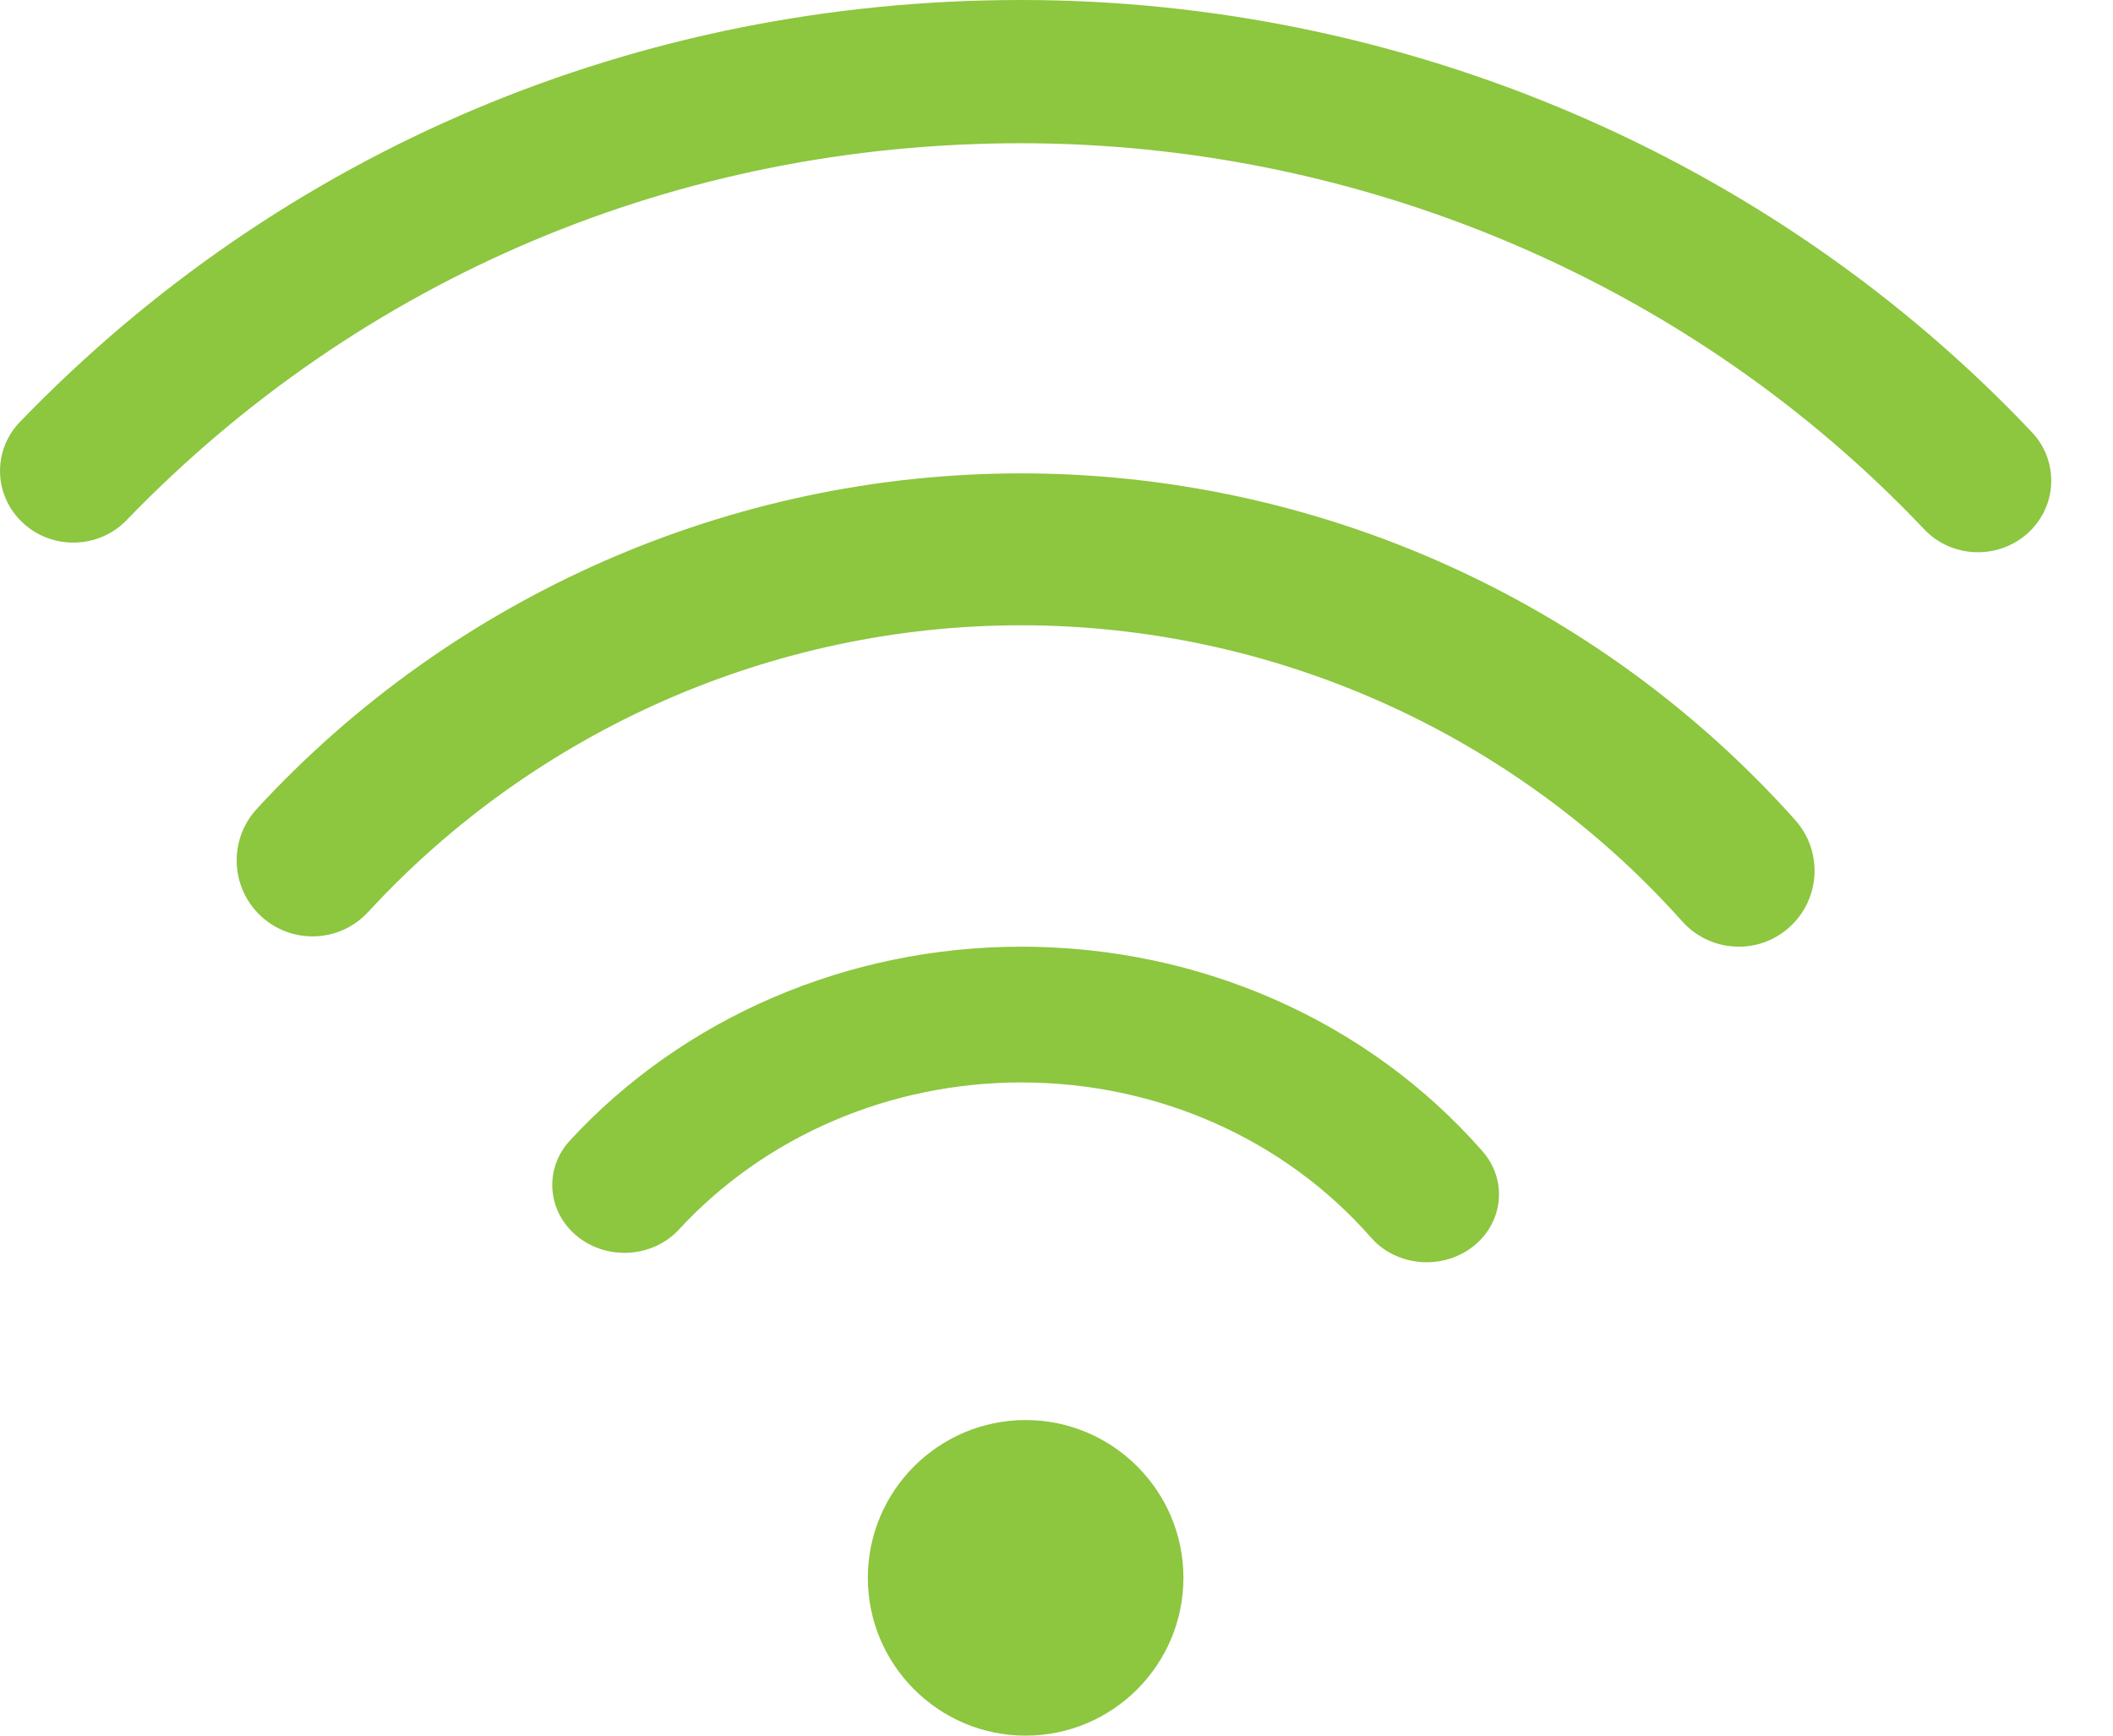
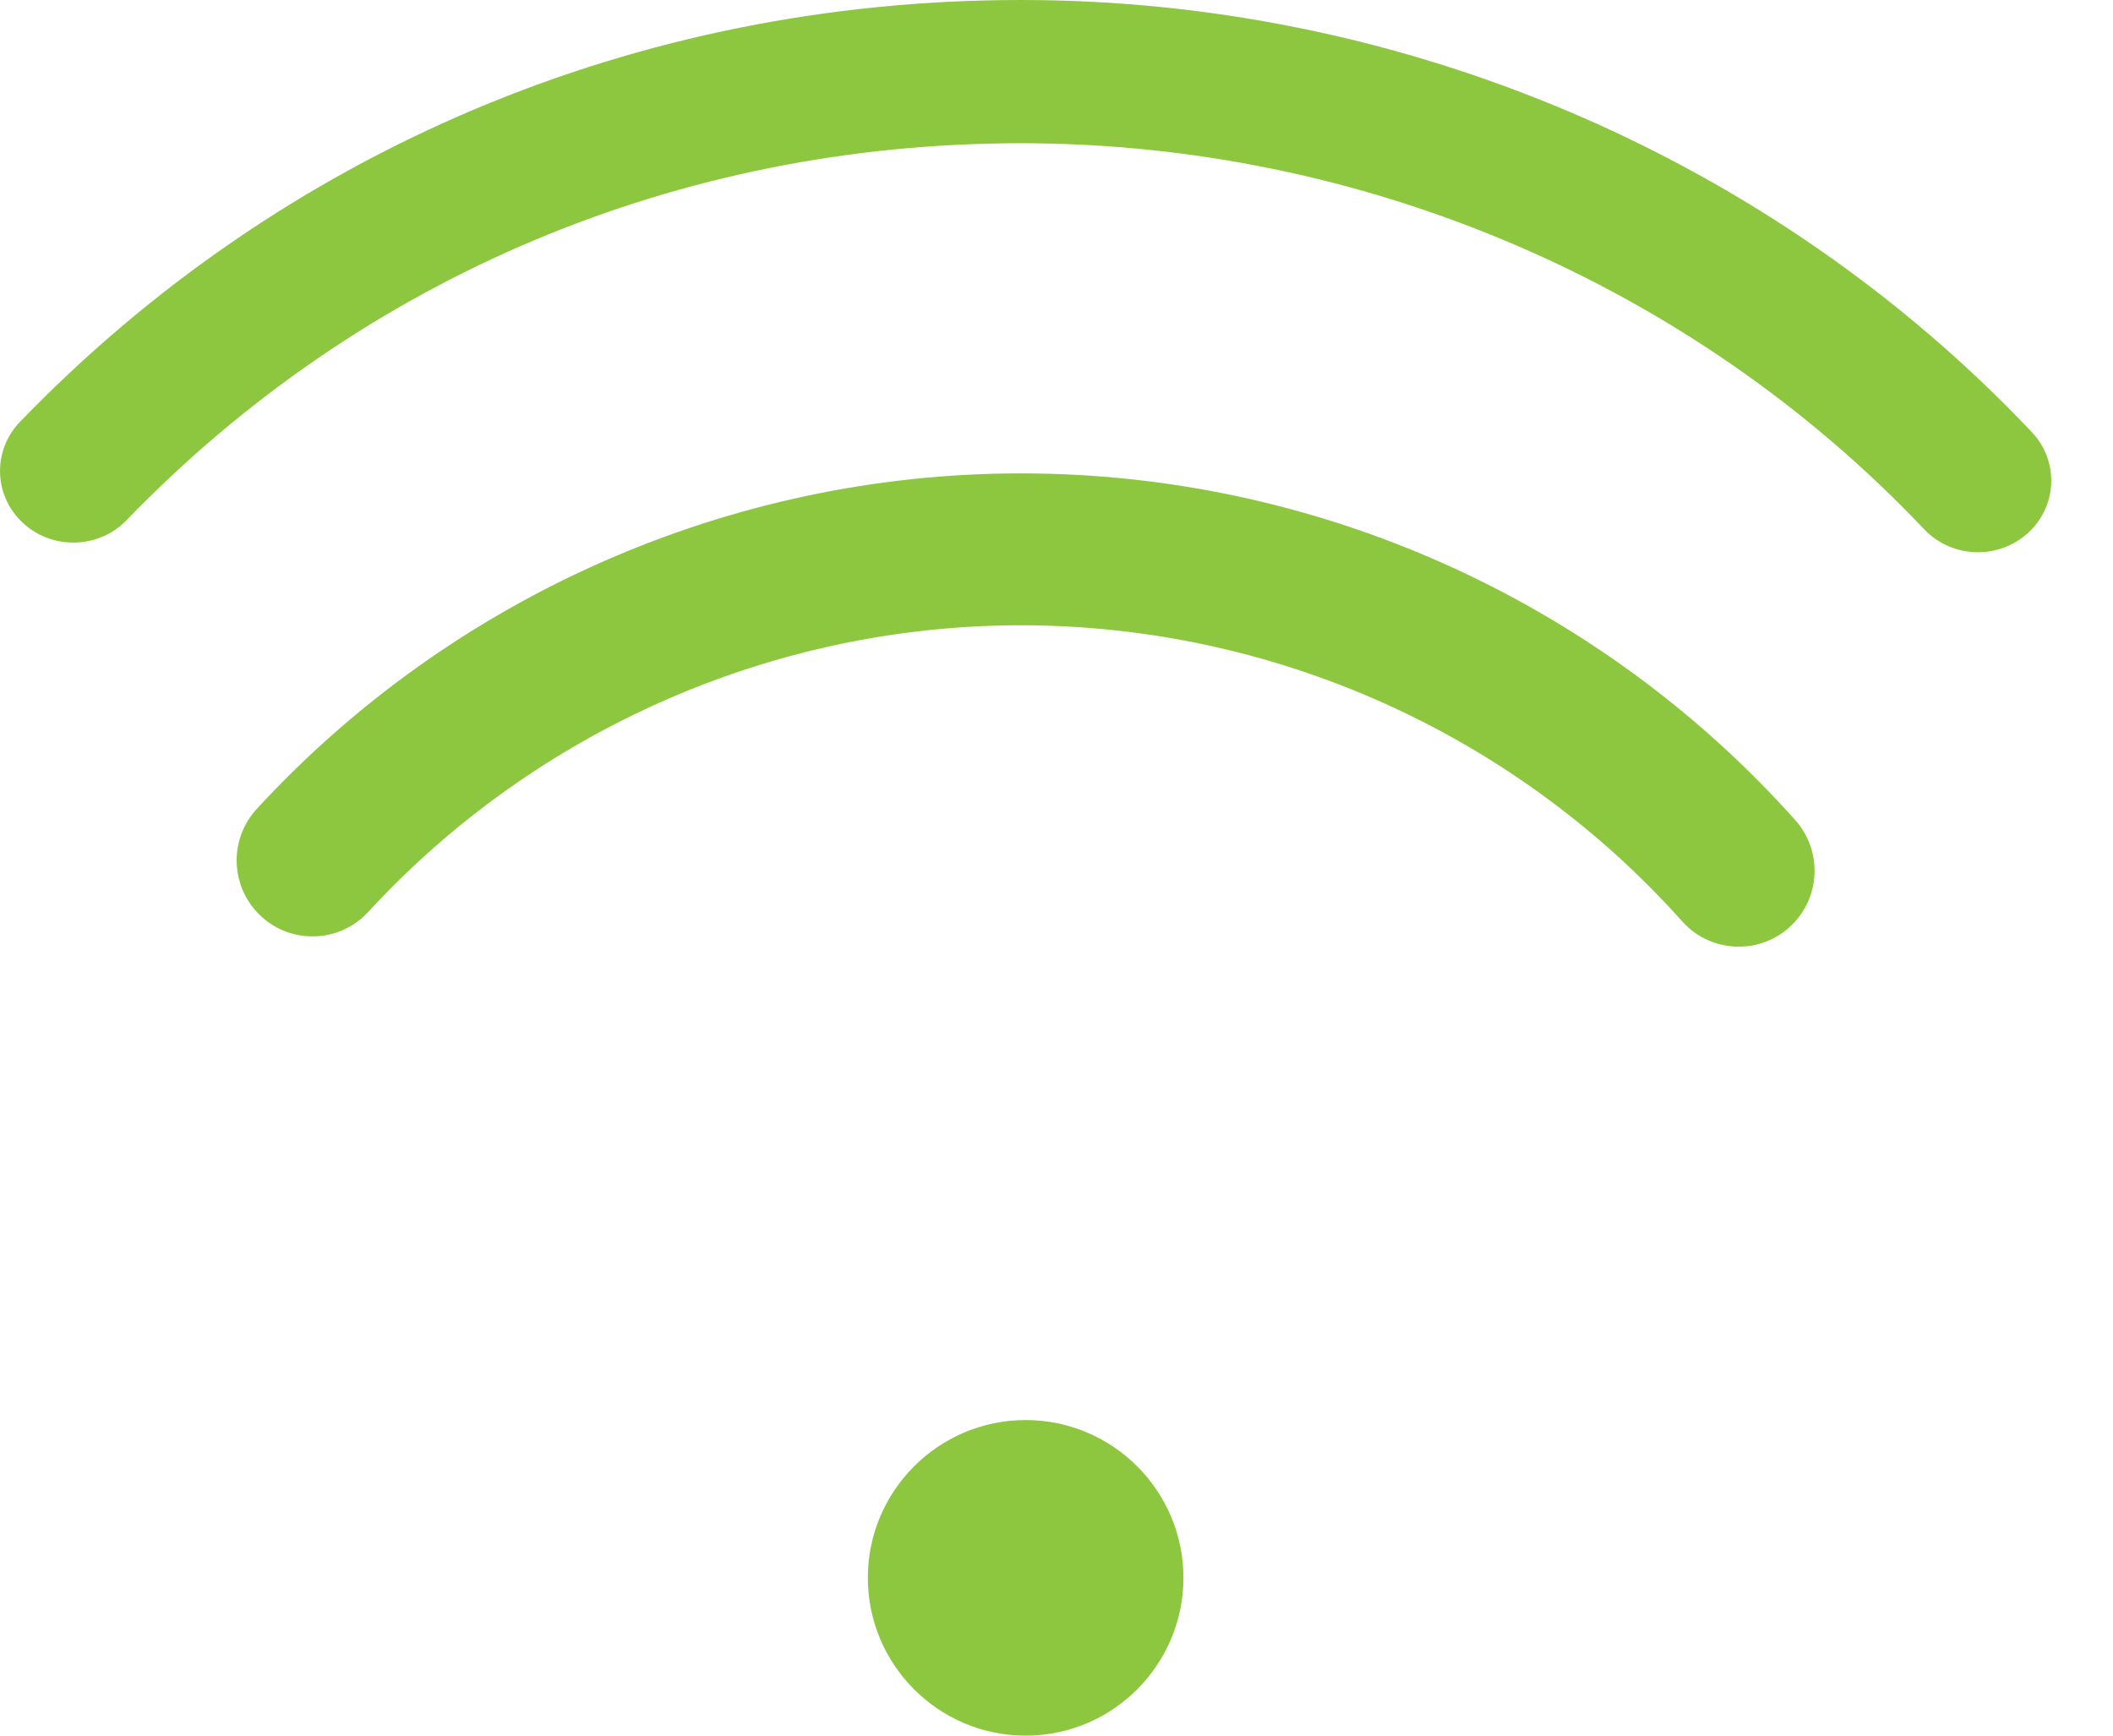
<svg xmlns="http://www.w3.org/2000/svg" width="28px" height="23px" viewBox="0 0 28 23" version="1.1">
  <title>if_wi-fi_430077</title>
  <desc>Created with Sketch.</desc>
  <defs />
  <g id="ecotelecom_main_mobile-no_tv" stroke="none" stroke-width="1" fill="none" fill-rule="evenodd" transform="translate(-110, -61)">
    <g id="Group-32" transform="translate(10, 61)" fill="#8DC63F" fill-rule="nonzero">
      <g id="if_wi-fi_430077" transform="translate(100, 0)">
-         <path d="M18.907,16.727 C18.623,16.727 18.352,16.61 18.168,16.4 C17.022,15.093 15.334,14.344 13.534,14.344 C11.792,14.344 10.14,15.054 8.998,16.292 C8.652,16.667 8.048,16.708 7.648,16.382 C7.249,16.057 7.206,15.489 7.552,15.114 C9.057,13.482 11.238,12.545 13.534,12.545 C15.908,12.545 18.136,13.534 19.646,15.257 C19.981,15.64 19.923,16.206 19.515,16.522 C19.342,16.656 19.127,16.727 18.907,16.727 Z" id="Shape" />
-         <path d="M23.041,12.545 C22.758,12.545 22.485,12.426 22.292,12.21 C20.063,9.716 16.868,8.286 13.528,8.286 C10.254,8.286 7.101,9.671 4.879,12.085 C4.503,12.493 3.868,12.519 3.46,12.142 C3.052,11.765 3.026,11.129 3.402,10.72 C6.004,7.893 9.694,6.273 13.528,6.273 C17.439,6.273 21.179,7.947 23.789,10.867 C24.159,11.282 24.124,11.918 23.711,12.288 C23.525,12.456 23.287,12.545 23.041,12.545 Z" id="Shape" />
+         <path d="M23.041,12.545 C22.758,12.545 22.485,12.426 22.292,12.21 C20.063,9.716 16.868,8.286 13.528,8.286 C10.254,8.286 7.101,9.671 4.879,12.085 C4.503,12.493 3.868,12.519 3.46,12.142 C3.052,11.765 3.026,11.129 3.402,10.72 C6.004,7.893 9.694,6.273 13.528,6.273 C17.439,6.273 21.179,7.947 23.789,10.867 C24.159,11.282 24.124,11.918 23.711,12.288 C23.525,12.456 23.287,12.545 23.041,12.545 " id="Shape" />
        <path d="M26.21,7.318 C25.942,7.318 25.683,7.21 25.497,7.013 C22.421,3.763 18.058,1.898 13.529,1.898 C8.996,1.898 4.79,3.671 1.678,6.892 C1.31,7.274 0.695,7.291 0.305,6.931 C-0.085,6.571 -0.103,5.971 0.265,5.59 C3.745,1.986 8.458,0 13.529,0 C18.599,0 23.481,2.087 26.924,5.726 C27.288,6.111 27.264,6.711 26.869,7.067 C26.687,7.23 26.452,7.318 26.21,7.318 Z" id="Shape" />
        <path d="M13.591,23 C12.438,23 11.5,22.062 11.5,20.908 C11.5,19.756 12.438,18.818 13.591,18.818 C14.744,18.818 15.682,19.756 15.682,20.908 C15.682,22.062 14.744,23 13.591,23 Z" id="Shape" />
      </g>
    </g>
  </g>
</svg>